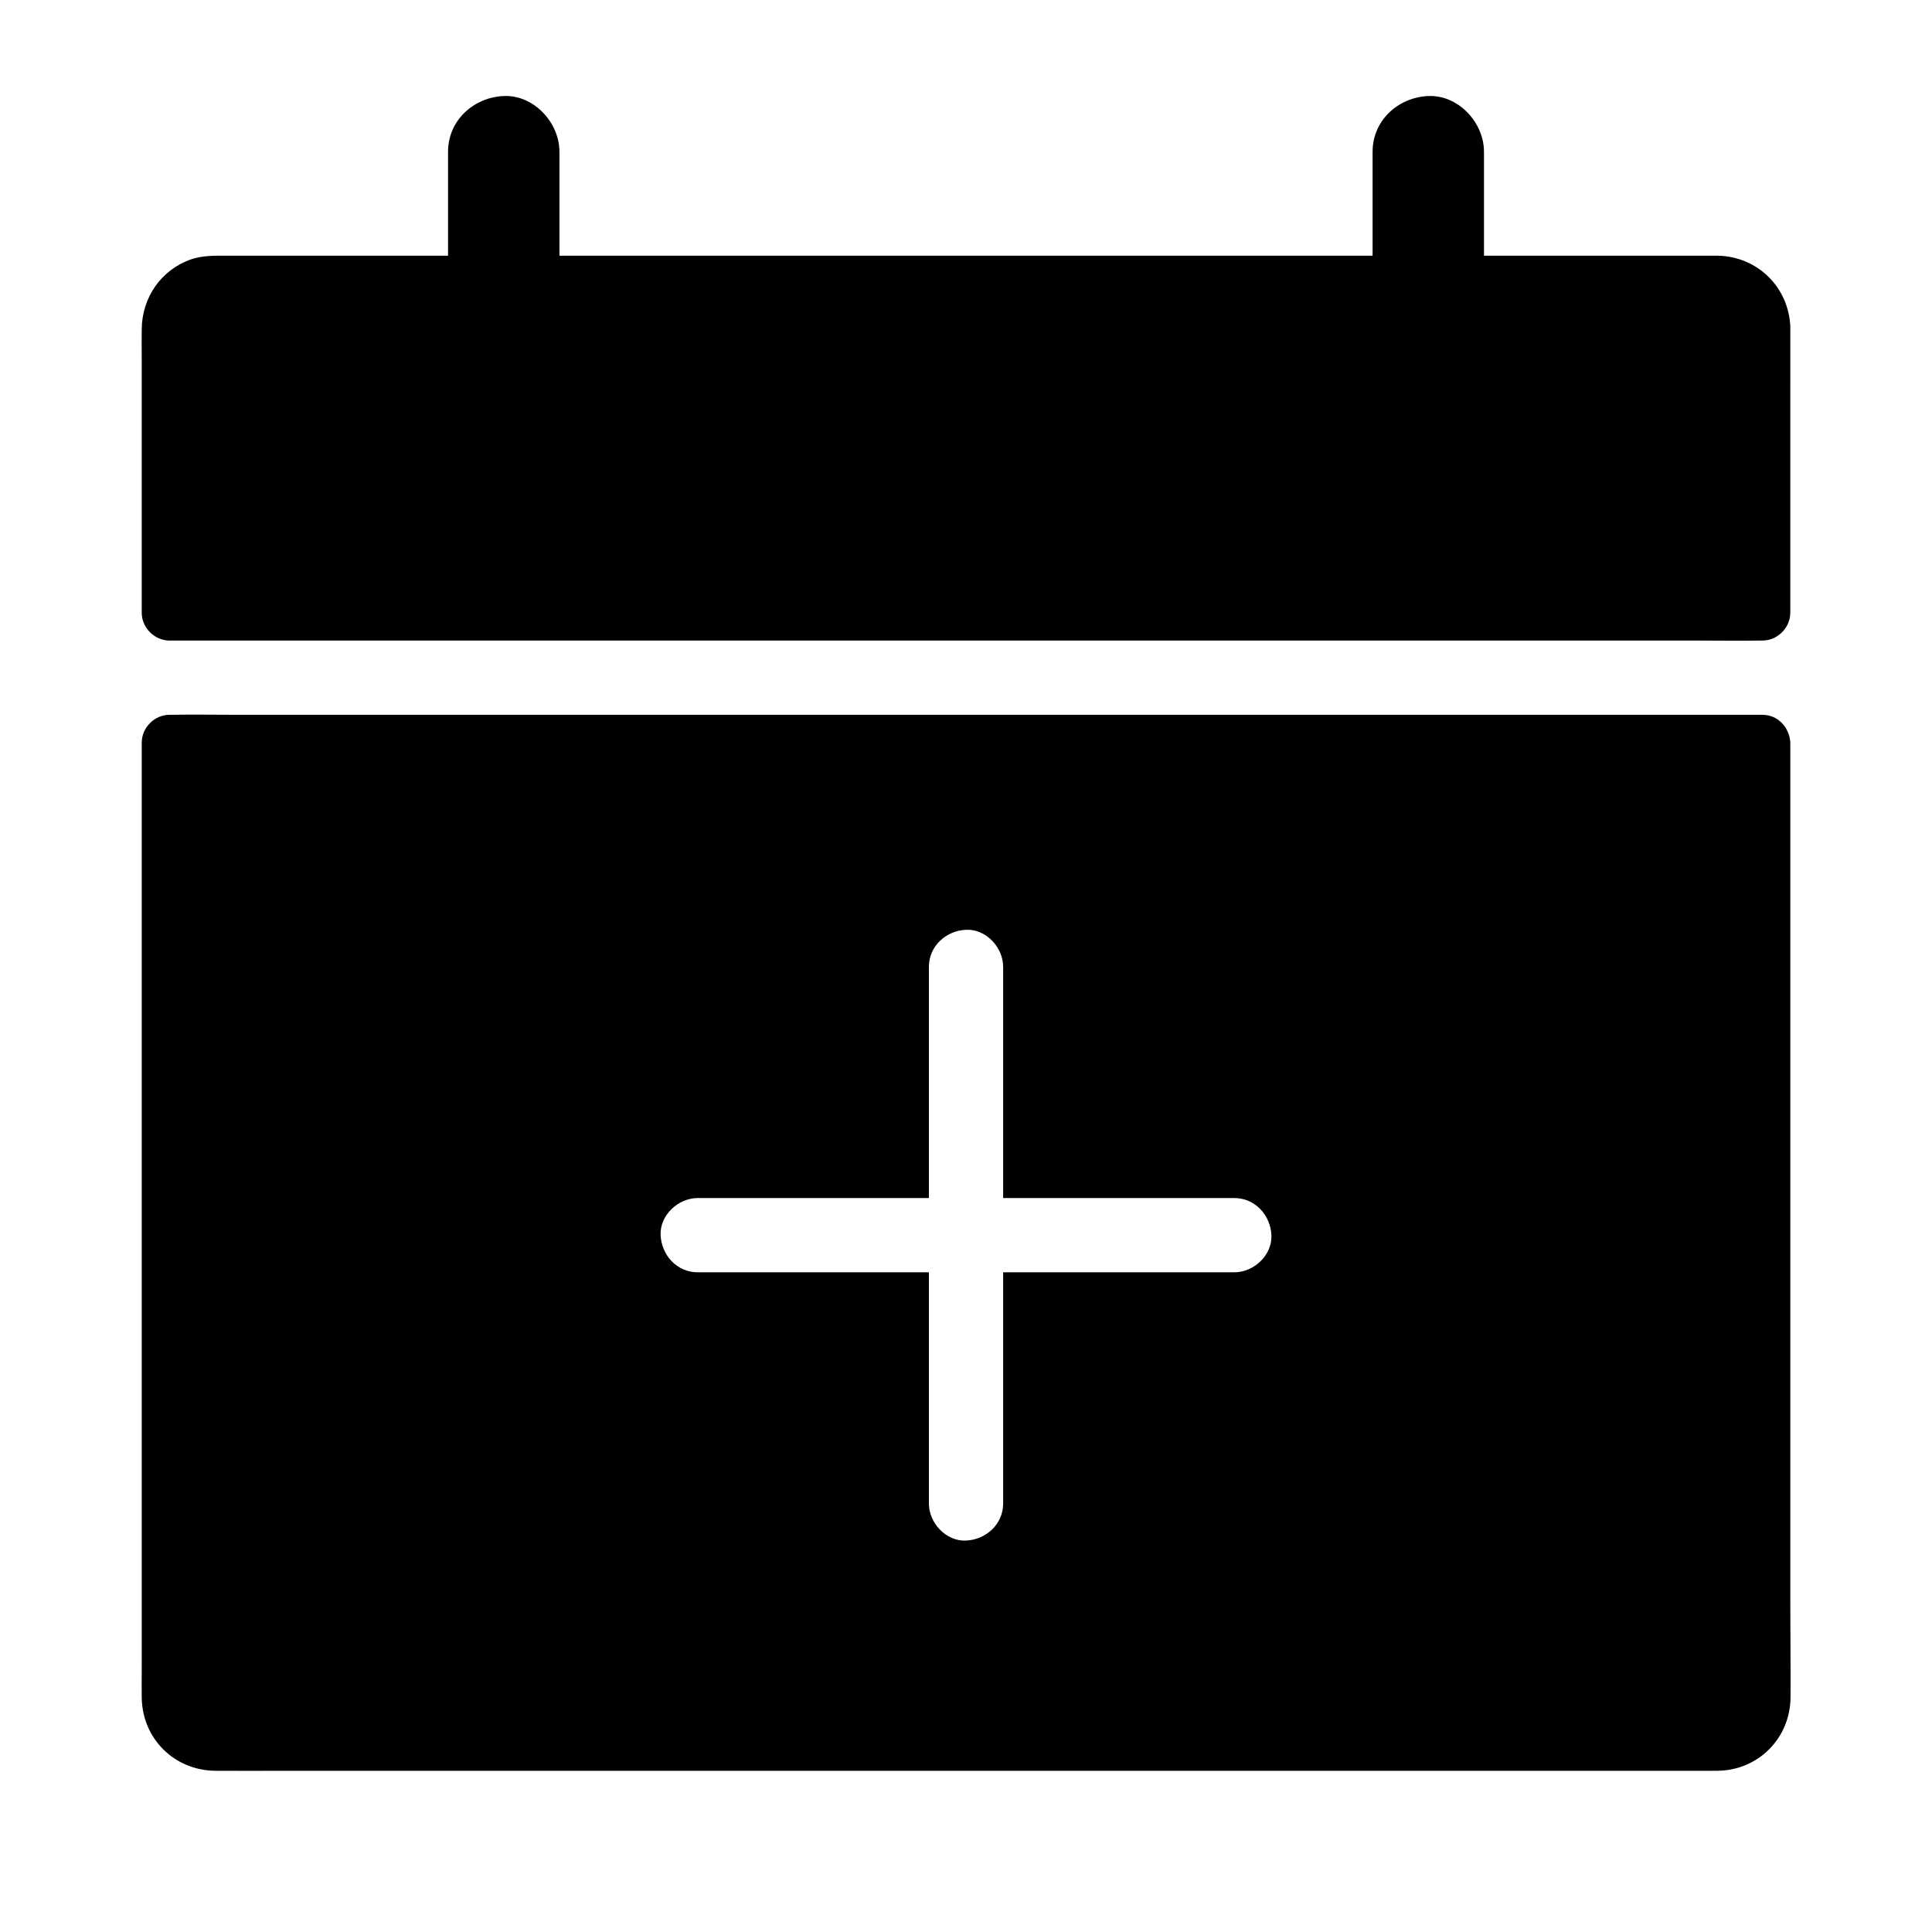
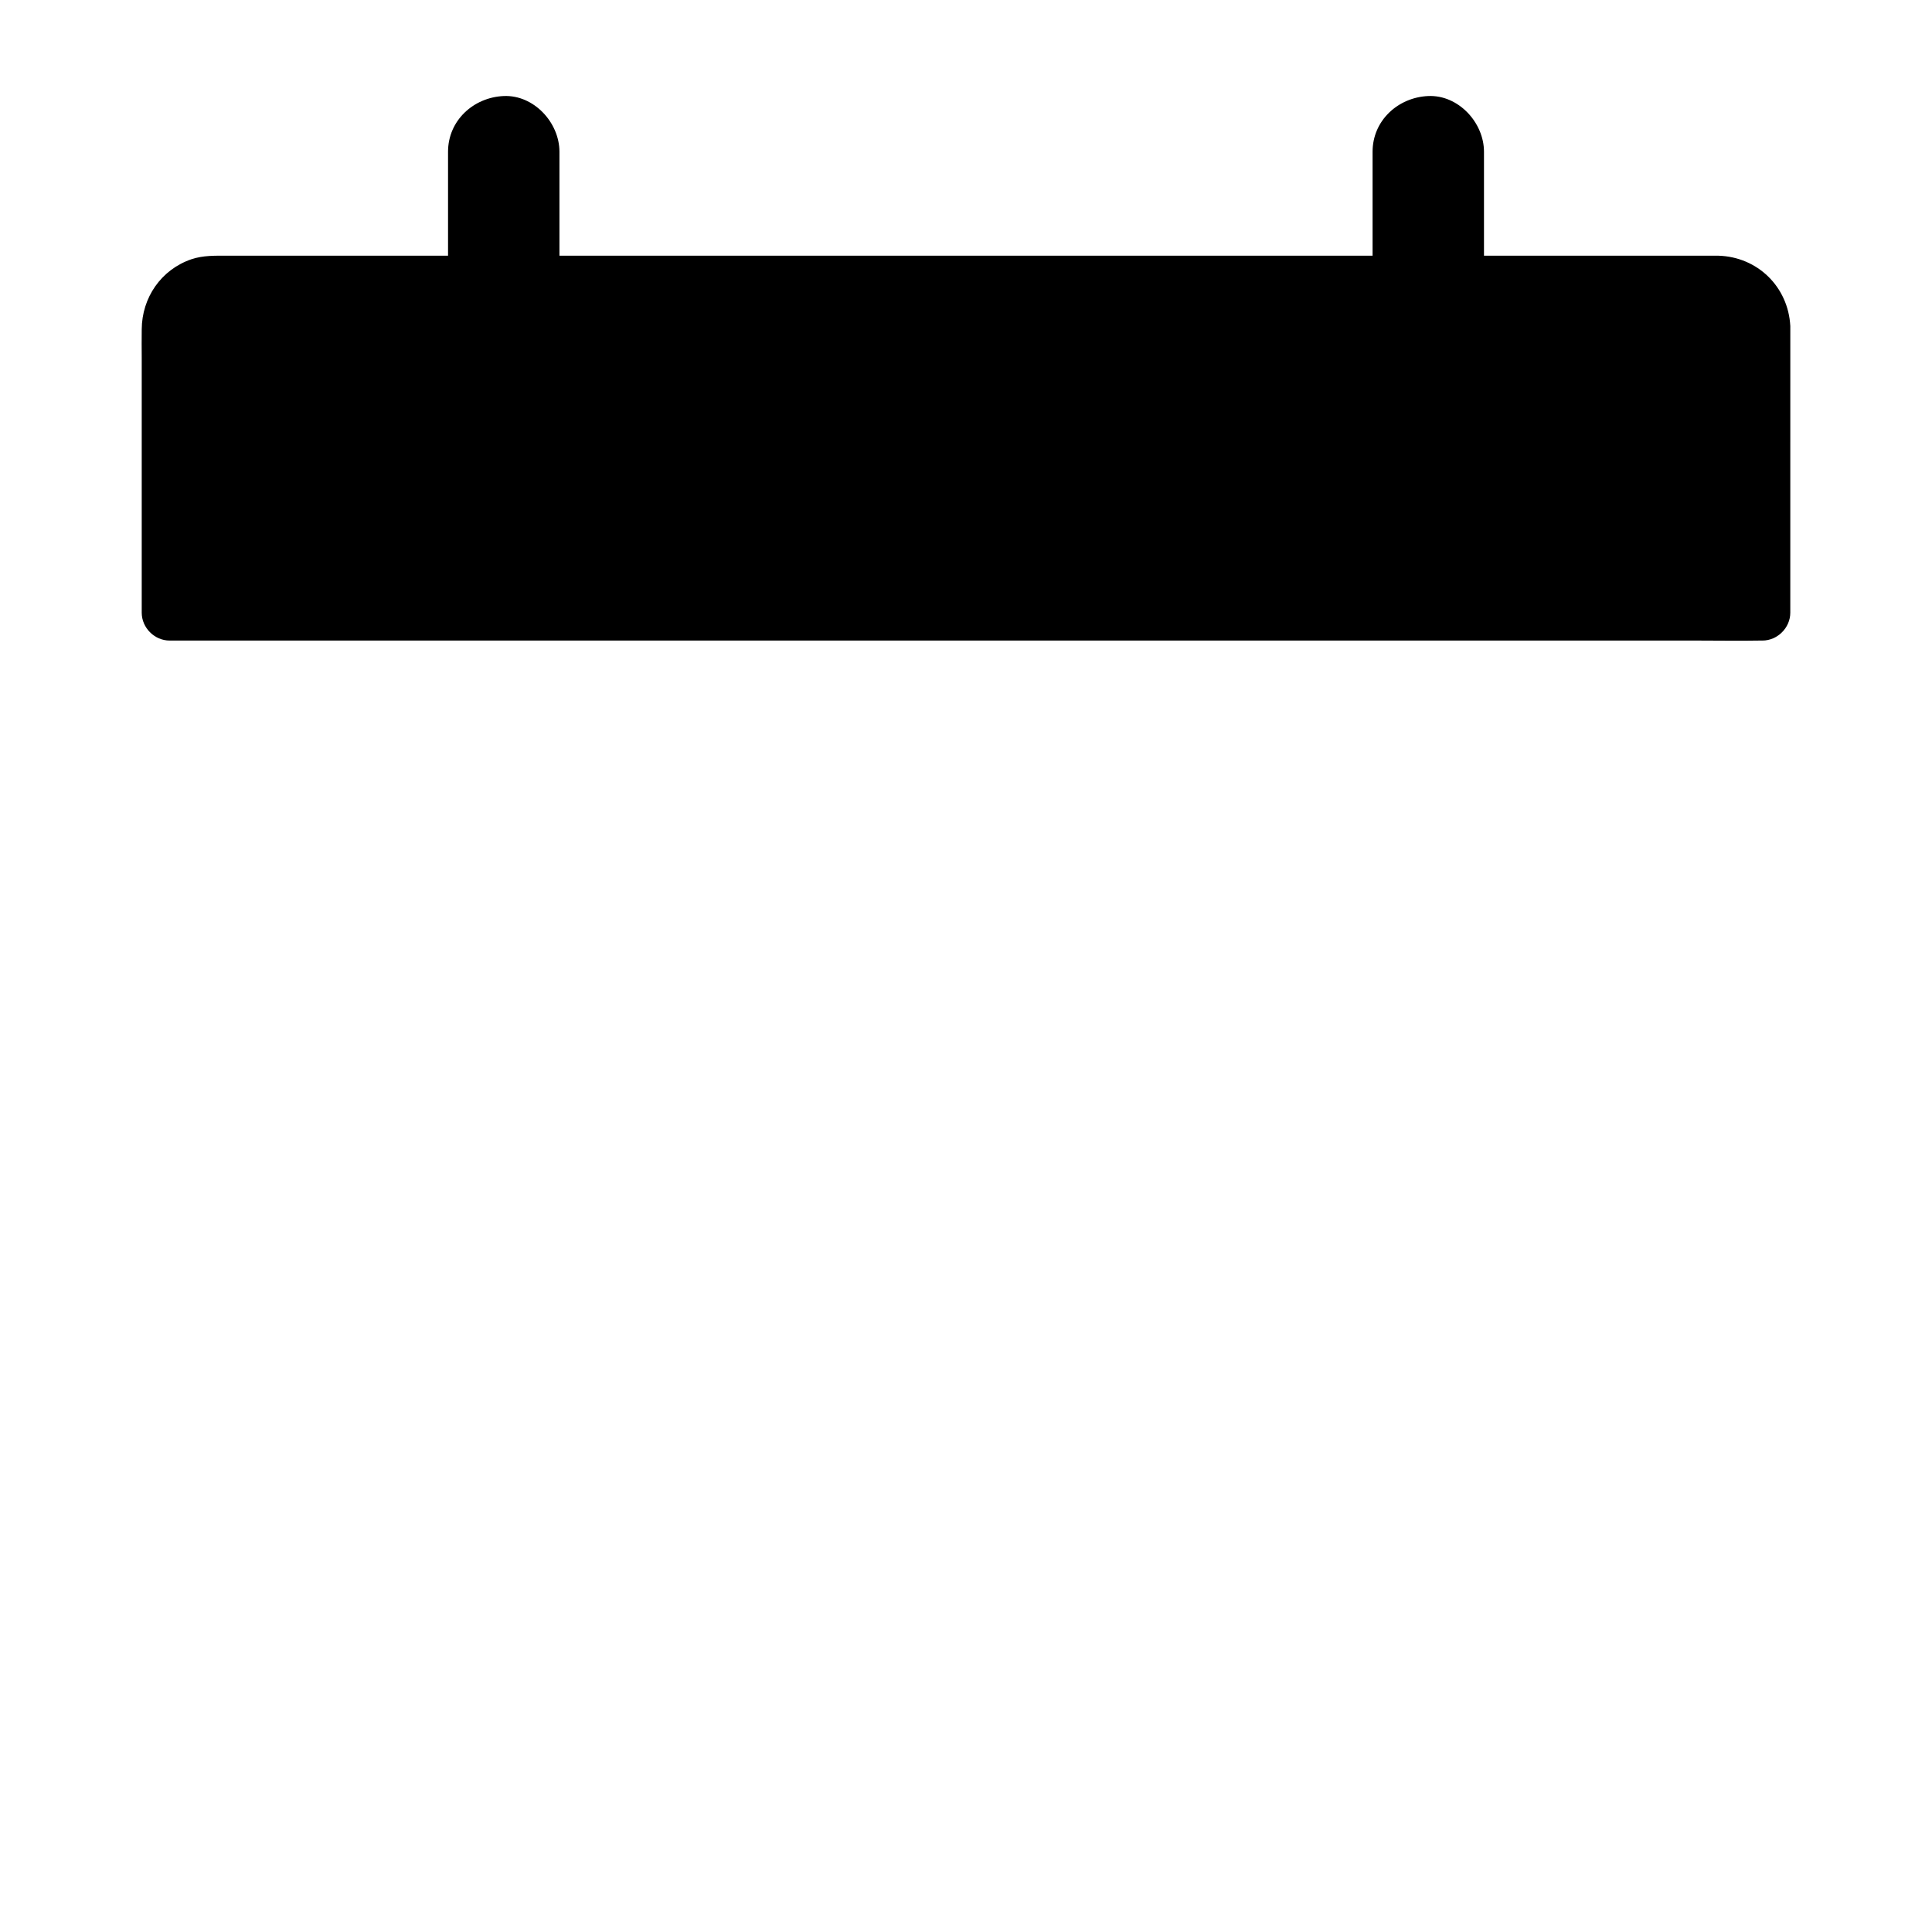
<svg xmlns="http://www.w3.org/2000/svg" fill="#000000" width="800px" height="800px" version="1.1" viewBox="144 144 512 512">
  <g>
    <path d="m618.45 230.41c-0.543-10.383-8.66-18.352-19.09-18.648h-1.277-60.812v-27.551c0-7.723-6.789-15.105-14.762-14.762-8.02 0.344-14.762 6.496-14.762 14.762v27.551h-215.49v-27.551c0-7.723-6.789-15.105-14.762-14.762-8.02 0.344-14.762 6.496-14.762 14.762v27.551h-58.594c-3.199 0-6.297-0.098-9.398 0.934-8.066 2.758-13.137 10.188-13.184 18.602-0.051 2.559 0 5.117 0 7.676v67.402c0 3.984 3.394 7.379 7.379 7.379h404.96c5.512 0 11.02 0.098 16.48 0h0.688c3.984 0 7.379-3.394 7.379-7.379l0.004-75.473v-0.492z" />
-     <path d="m618.45 568.21v-227.4c-0.195-3.984-3.246-7.379-7.379-7.379l-404.96-0.004c-5.512 0-11.02-0.098-16.48 0h-0.688c-3.984 0-7.379 3.394-7.379 7.379v245.46c0 2.559-0.051 5.164 0 7.723 0.195 10.824 8.66 19.188 19.484 19.285 6.148 0.051 12.348 0 18.5 0h373.77 5.805c10.824-0.098 19.285-8.609 19.387-19.387 0.043-8.555-0.059-17.117-0.059-25.676zm-147.35-87.035h-61.254v61.254c0 5.512-4.527 9.594-9.84 9.84-5.312 0.246-9.84-4.676-9.84-9.84v-61.254h-61.254c-5.512 0-9.594-4.527-9.84-9.84s4.676-9.84 9.84-9.84h61.254v-61.254c0-5.512 4.527-9.594 9.84-9.84s9.84 4.676 9.84 9.84v61.254h61.254c5.512 0 9.594 4.527 9.84 9.84s-4.676 9.84-9.84 9.84z" />
  </g>
</svg>